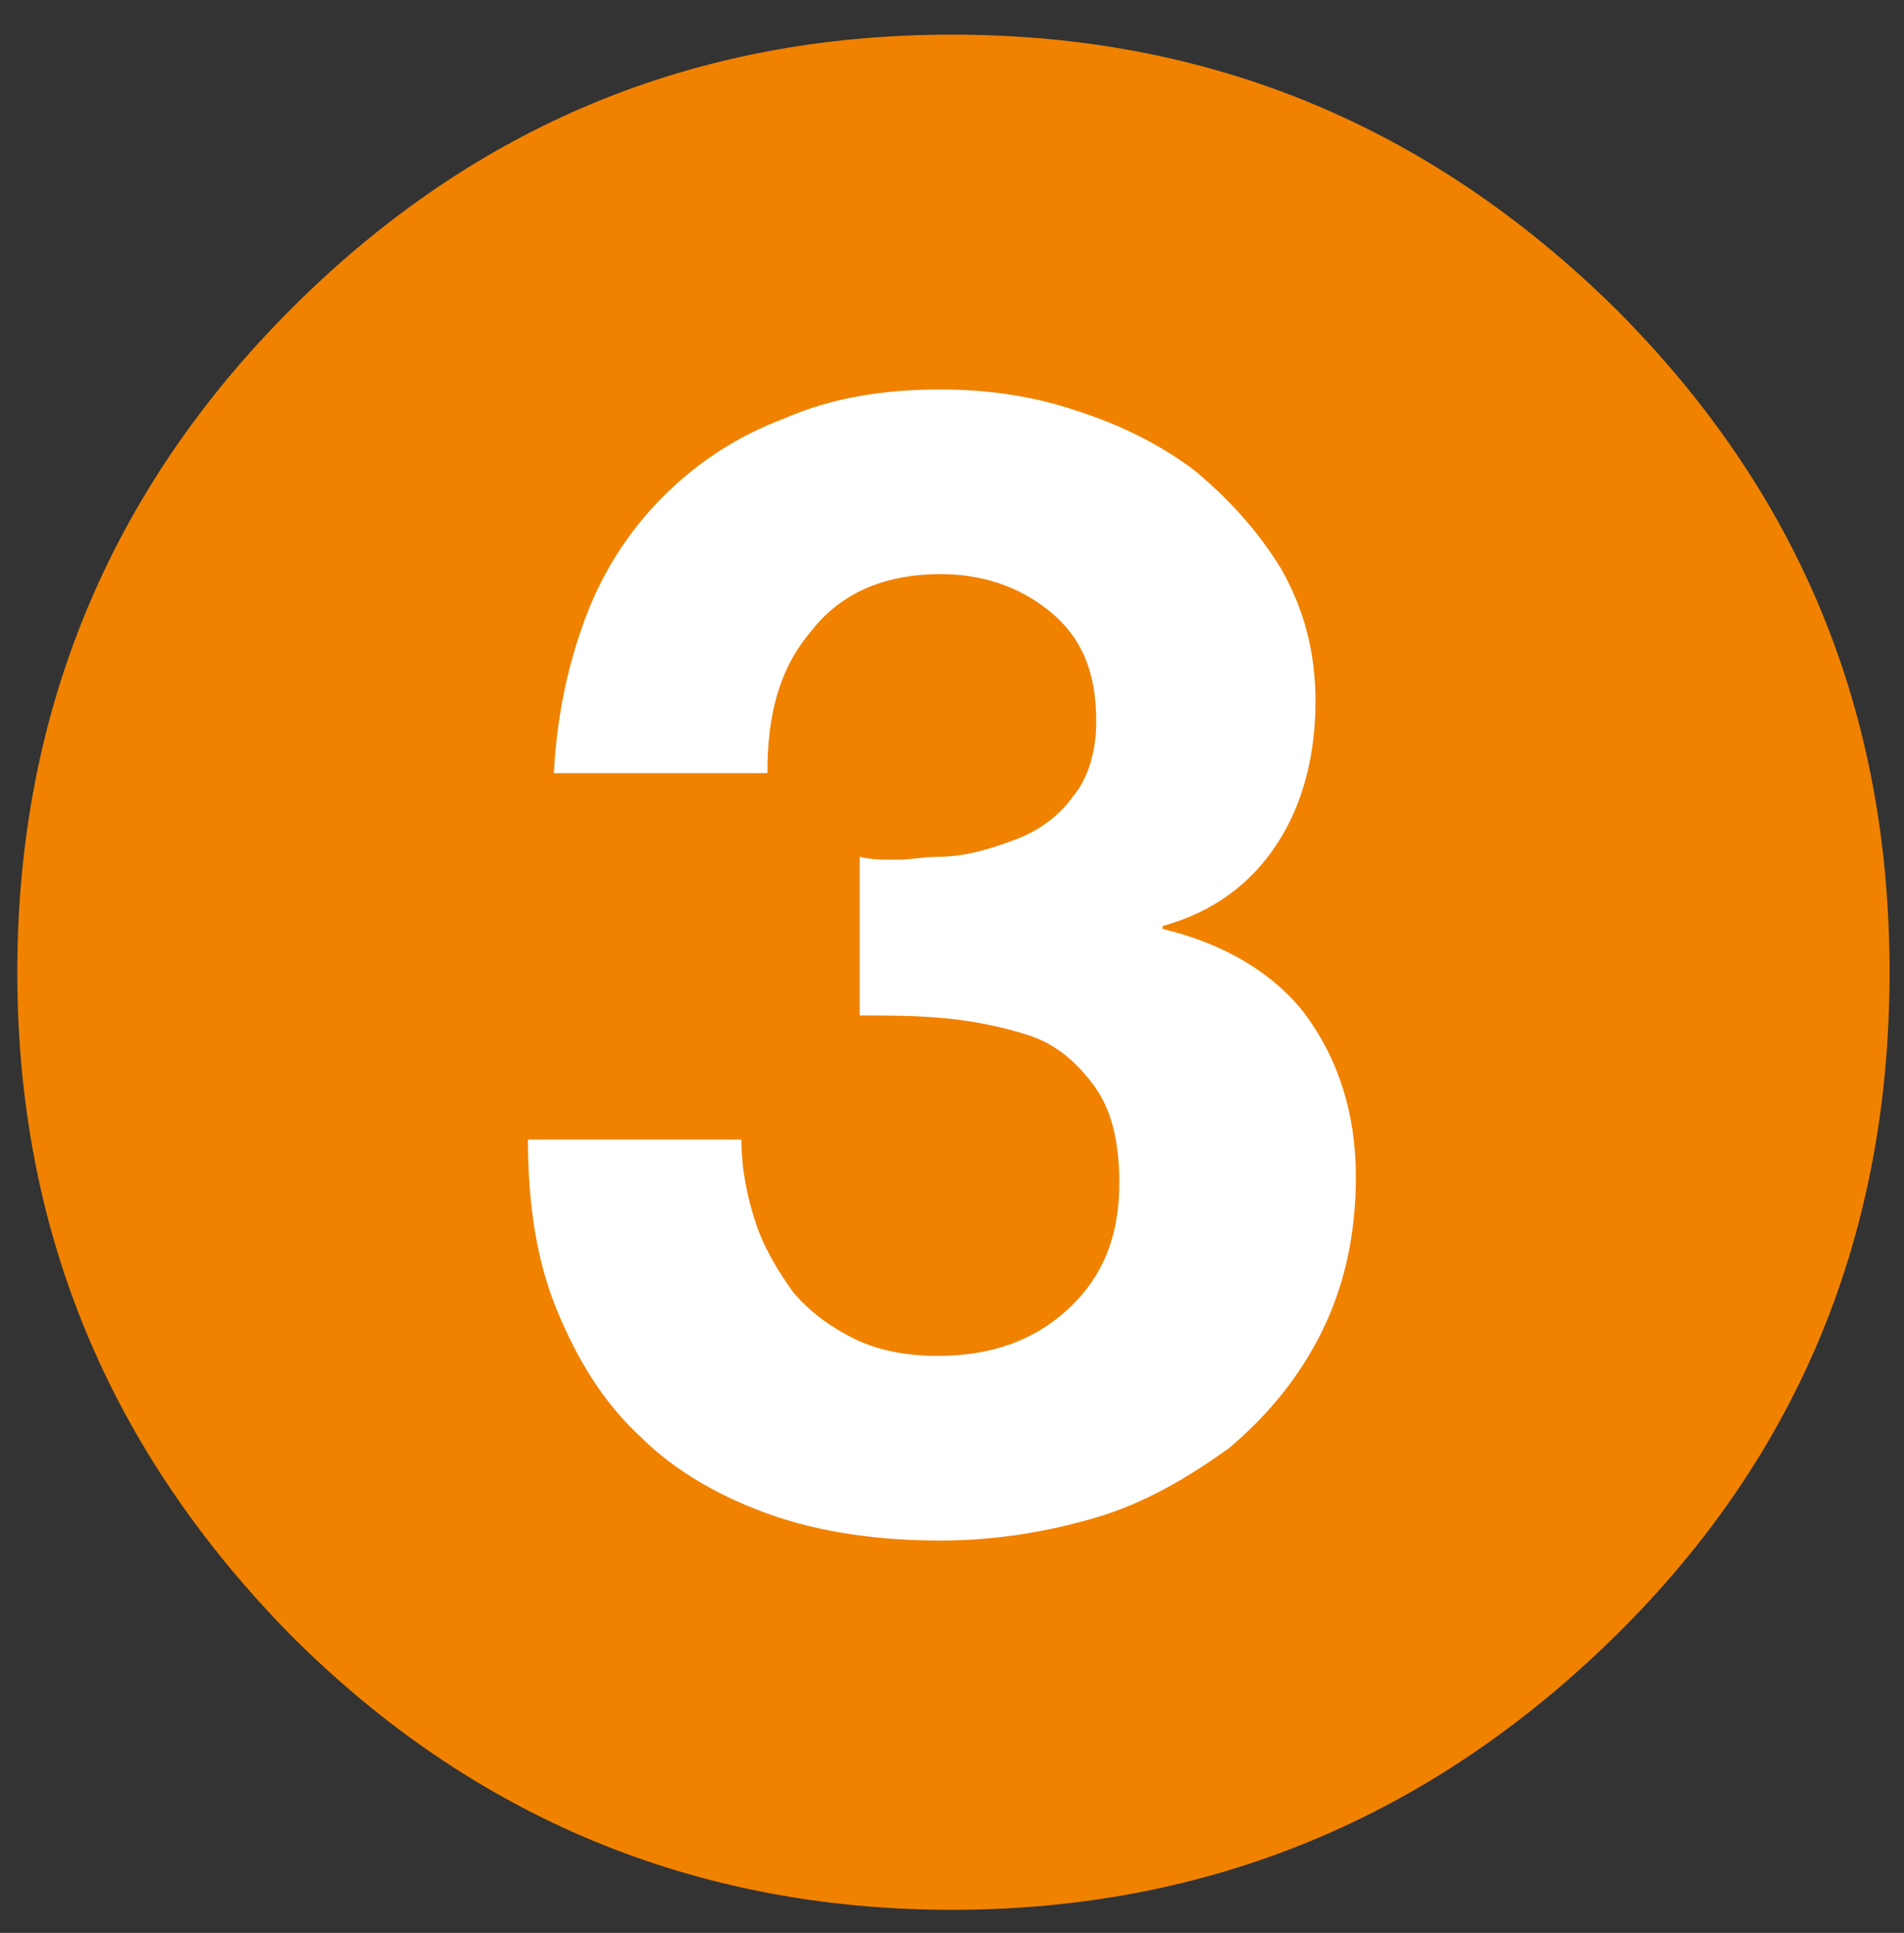
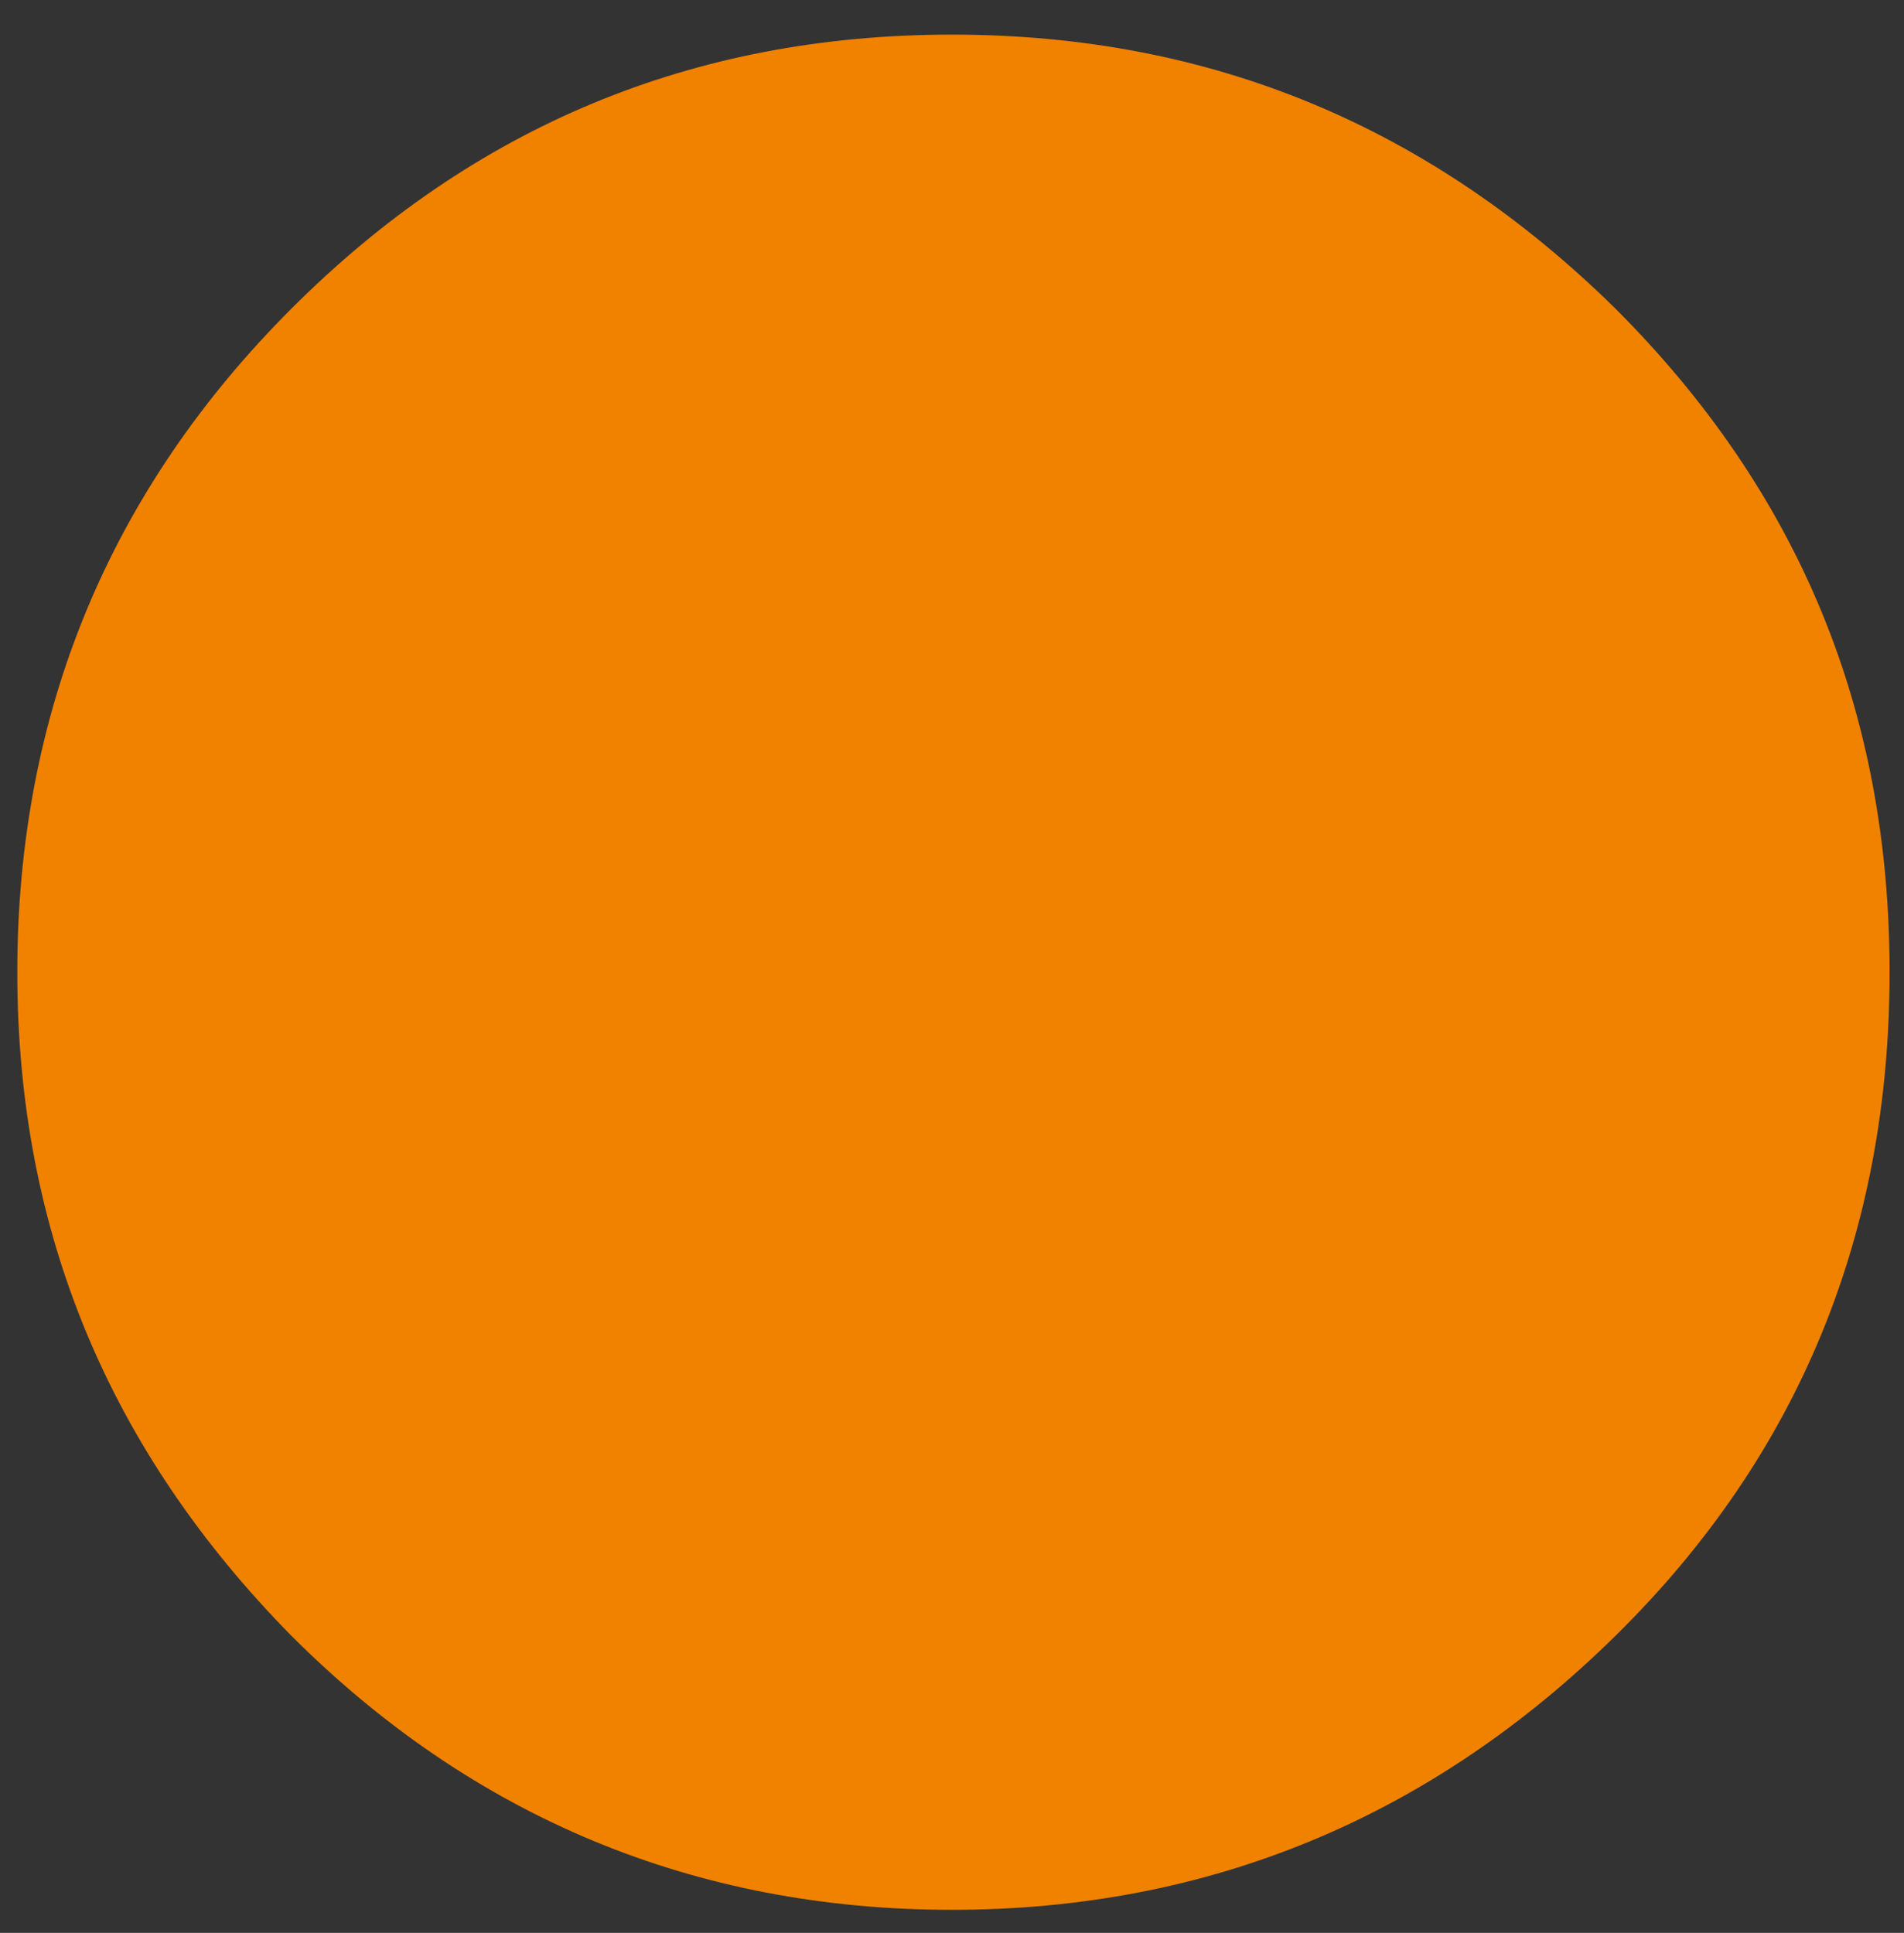
<svg xmlns="http://www.w3.org/2000/svg" version="1.1" id="Calque_1" x="0px" y="0px" viewBox="0 0 66 67" style="enable-background:new 0 0 66 67;" xml:space="preserve">
  <rect x="0" y="0" width="66" height="67" fill="#333333" stroke="none" />
  <style type="text/css">
	.st0{fill:#F08200;}
	.st1{fill:#FFFFFF;}
</style>
  <path class="st0" d="M56,10.7c-6.4-6.3-14-9.5-23-9.5s-16.6,3.2-22.9,9.5s-9.5,14-9.5,23c0,9,3.2,16.6,9.5,23  c6.3,6.3,14,9.5,22.9,9.5s16.6-3.2,23-9.5c6.4-6.3,9.5-14,9.5-23C65.5,24.7,62.4,17.1,56,10.7z" />
-   <path class="st1" d="M40.3,32.2v-0.1c1.8-0.5,3.1-1.5,4-2.9c0.9-1.4,1.3-3.1,1.3-4.9c0-1.7-0.4-3.2-1.2-4.6c-0.8-1.3-1.8-2.4-3-3.4  c-1.2-0.9-2.6-1.6-4.2-2.1c-1.5-0.5-3.1-0.7-4.6-0.7c-2,0-3.8,0.3-5.4,1c-1.6,0.6-3,1.5-4.2,2.7c-1.2,1.2-2.1,2.6-2.7,4.2  c-0.6,1.6-1,3.4-1.1,5.4h7.4c0-2,0.4-3.6,1.5-4.9c1-1.3,2.5-2,4.5-2c1.4,0,2.7,0.4,3.8,1.3c1.1,0.9,1.6,2.1,1.6,3.8  c0,1.1-0.3,2-0.8,2.6c-0.5,0.7-1.2,1.2-2,1.5c-0.8,0.3-1.7,0.6-2.7,0.6c-0.5,0-0.9,0.1-1.4,0.1s-0.9,0-1.3-0.1v5.5c1,0,2,0,3,0.1  c1,0.1,2,0.3,2.9,0.6c0.9,0.3,1.6,0.9,2.2,1.7c0.6,0.8,0.9,1.9,0.9,3.4c0,1.9-0.6,3.3-1.8,4.4c-1.2,1.1-2.7,1.6-4.5,1.6  c-1.1,0-2.1-0.2-2.9-0.6c-0.8-0.4-1.5-0.9-2.1-1.6c-0.5-0.7-1-1.5-1.3-2.4c-0.3-0.9-0.5-1.9-0.5-2.9h-7.4c0,2.2,0.3,4.2,1,5.9  c0.7,1.7,1.6,3.2,2.9,4.4c1.2,1.2,2.8,2.1,4.5,2.7s3.7,0.9,5.9,0.9c1.9,0,3.7-0.3,5.4-0.8c1.7-0.5,3.2-1.4,4.6-2.4  c1.3-1.1,2.4-2.4,3.2-4c0.8-1.6,1.2-3.4,1.2-5.4c0-2.2-0.6-4.1-1.8-5.7C44.1,33.7,42.4,32.7,40.3,32.2z" />
</svg>